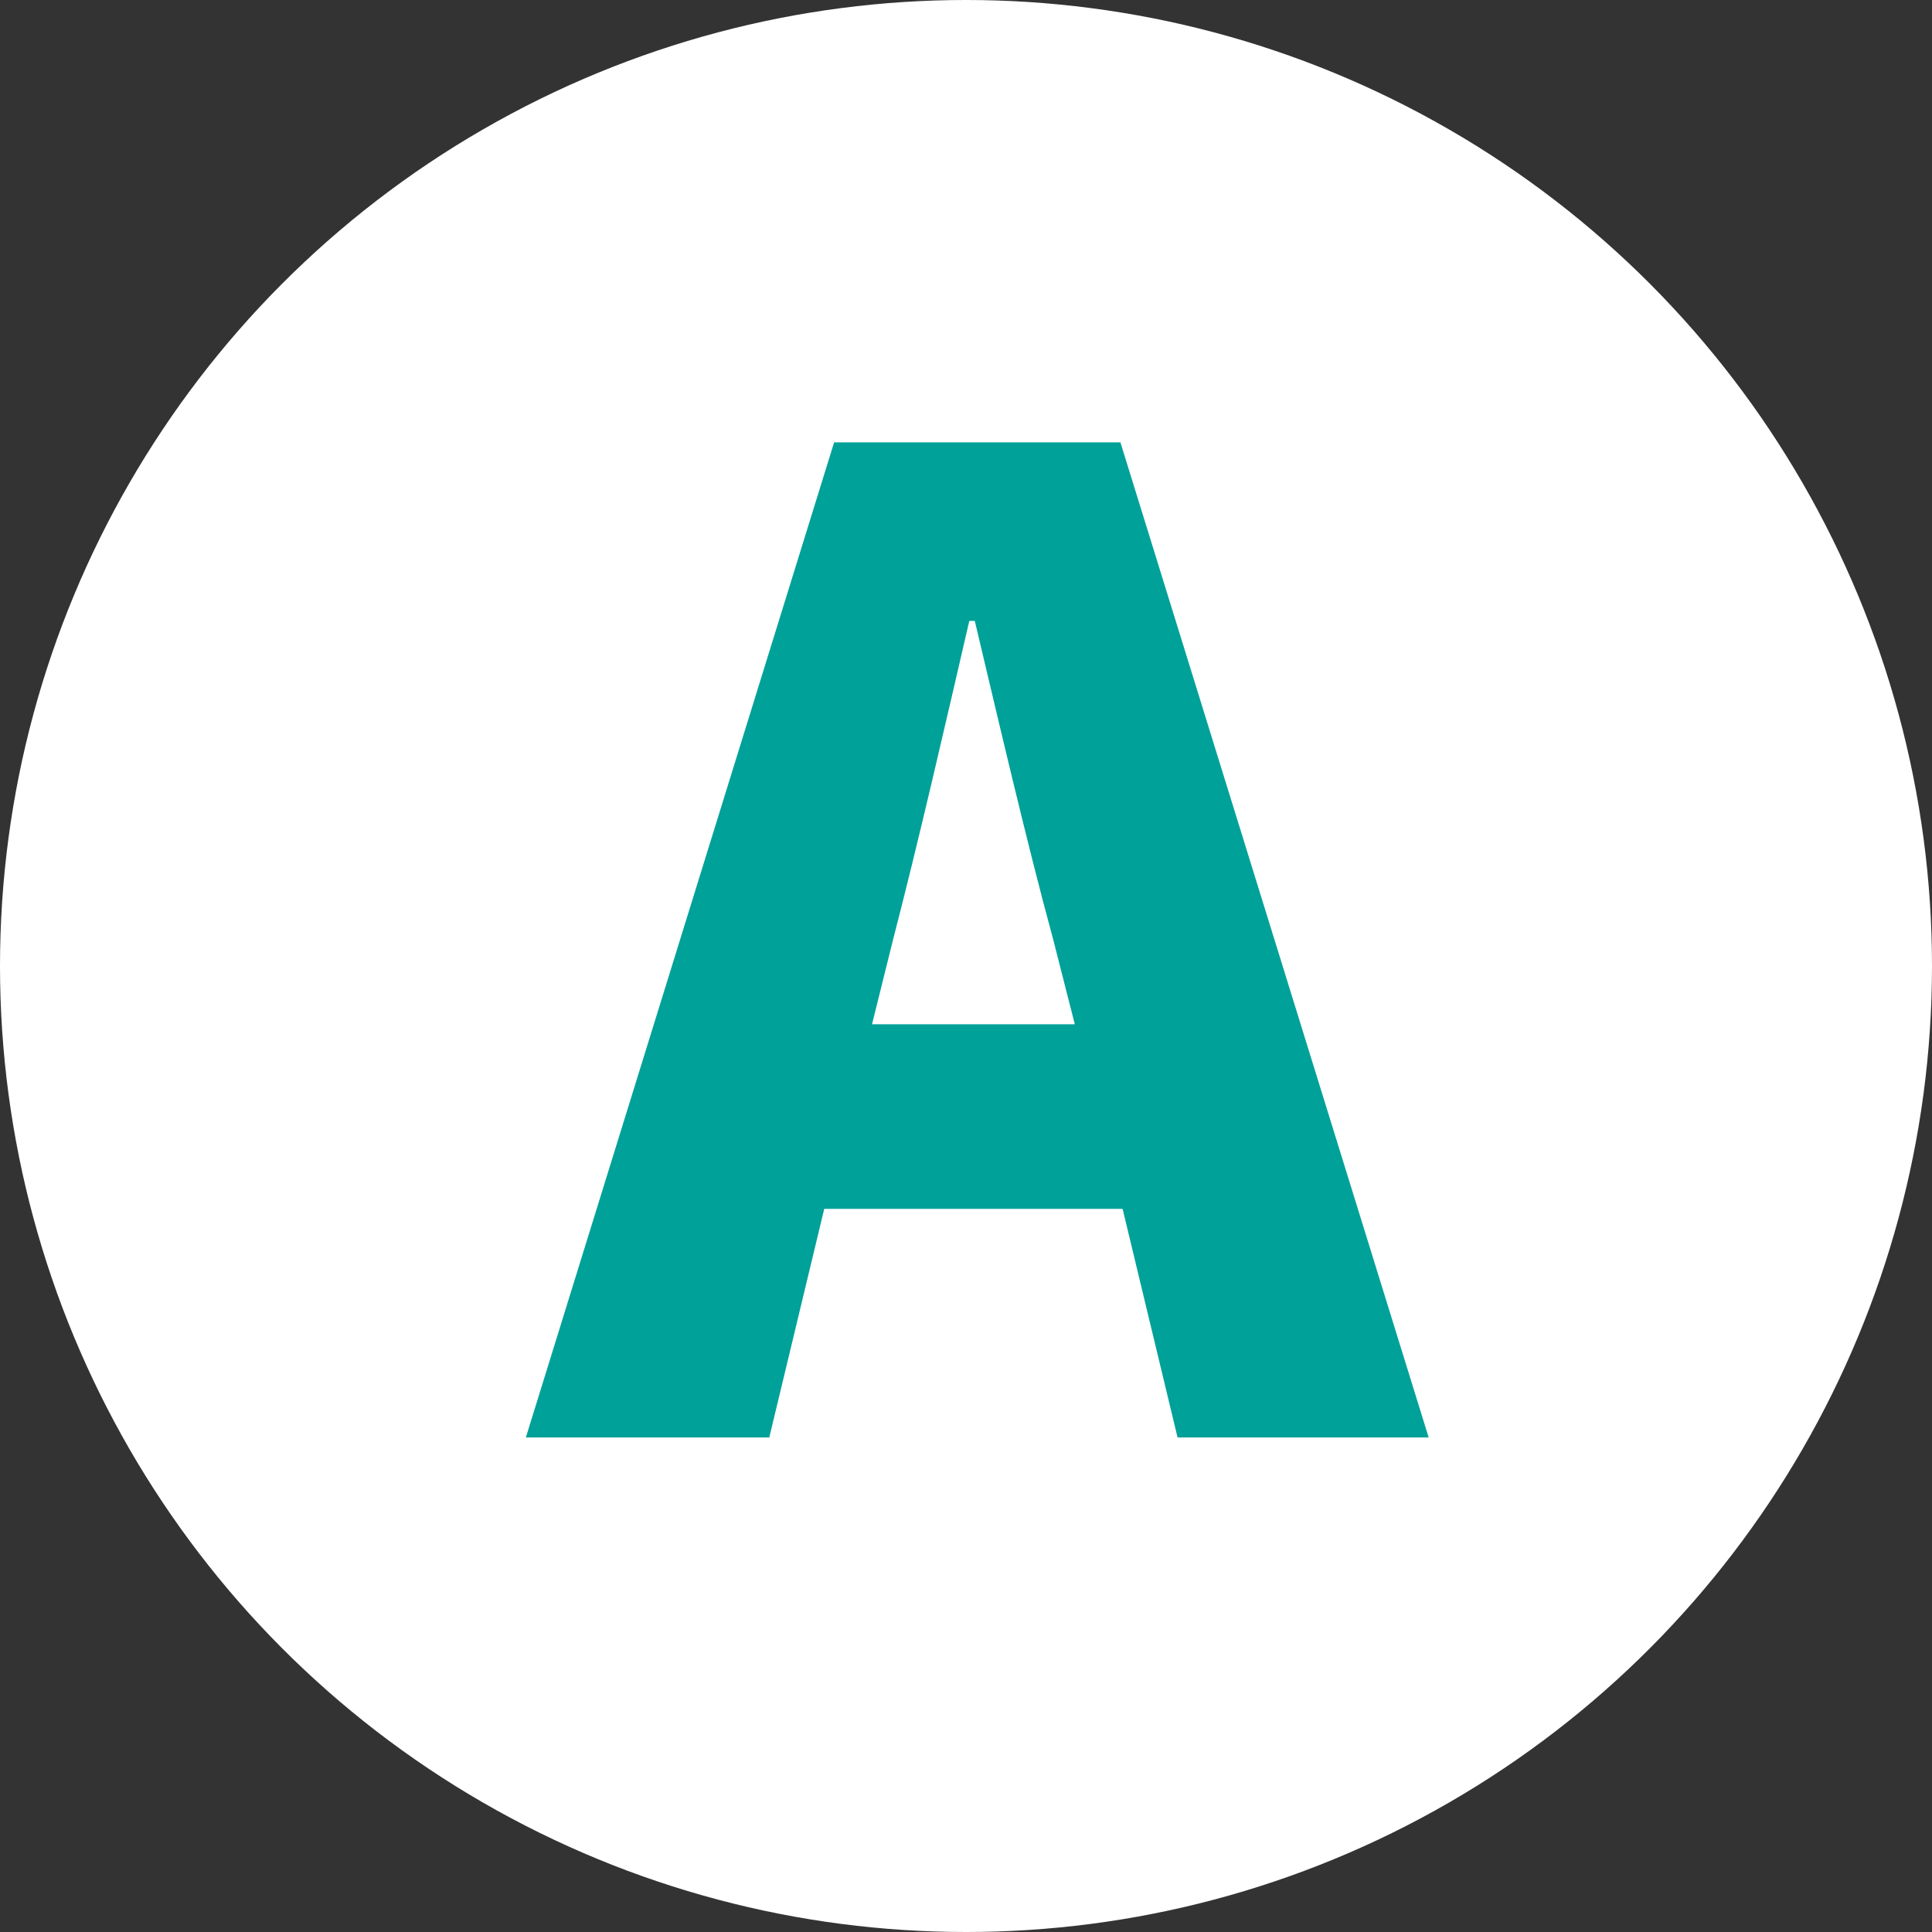
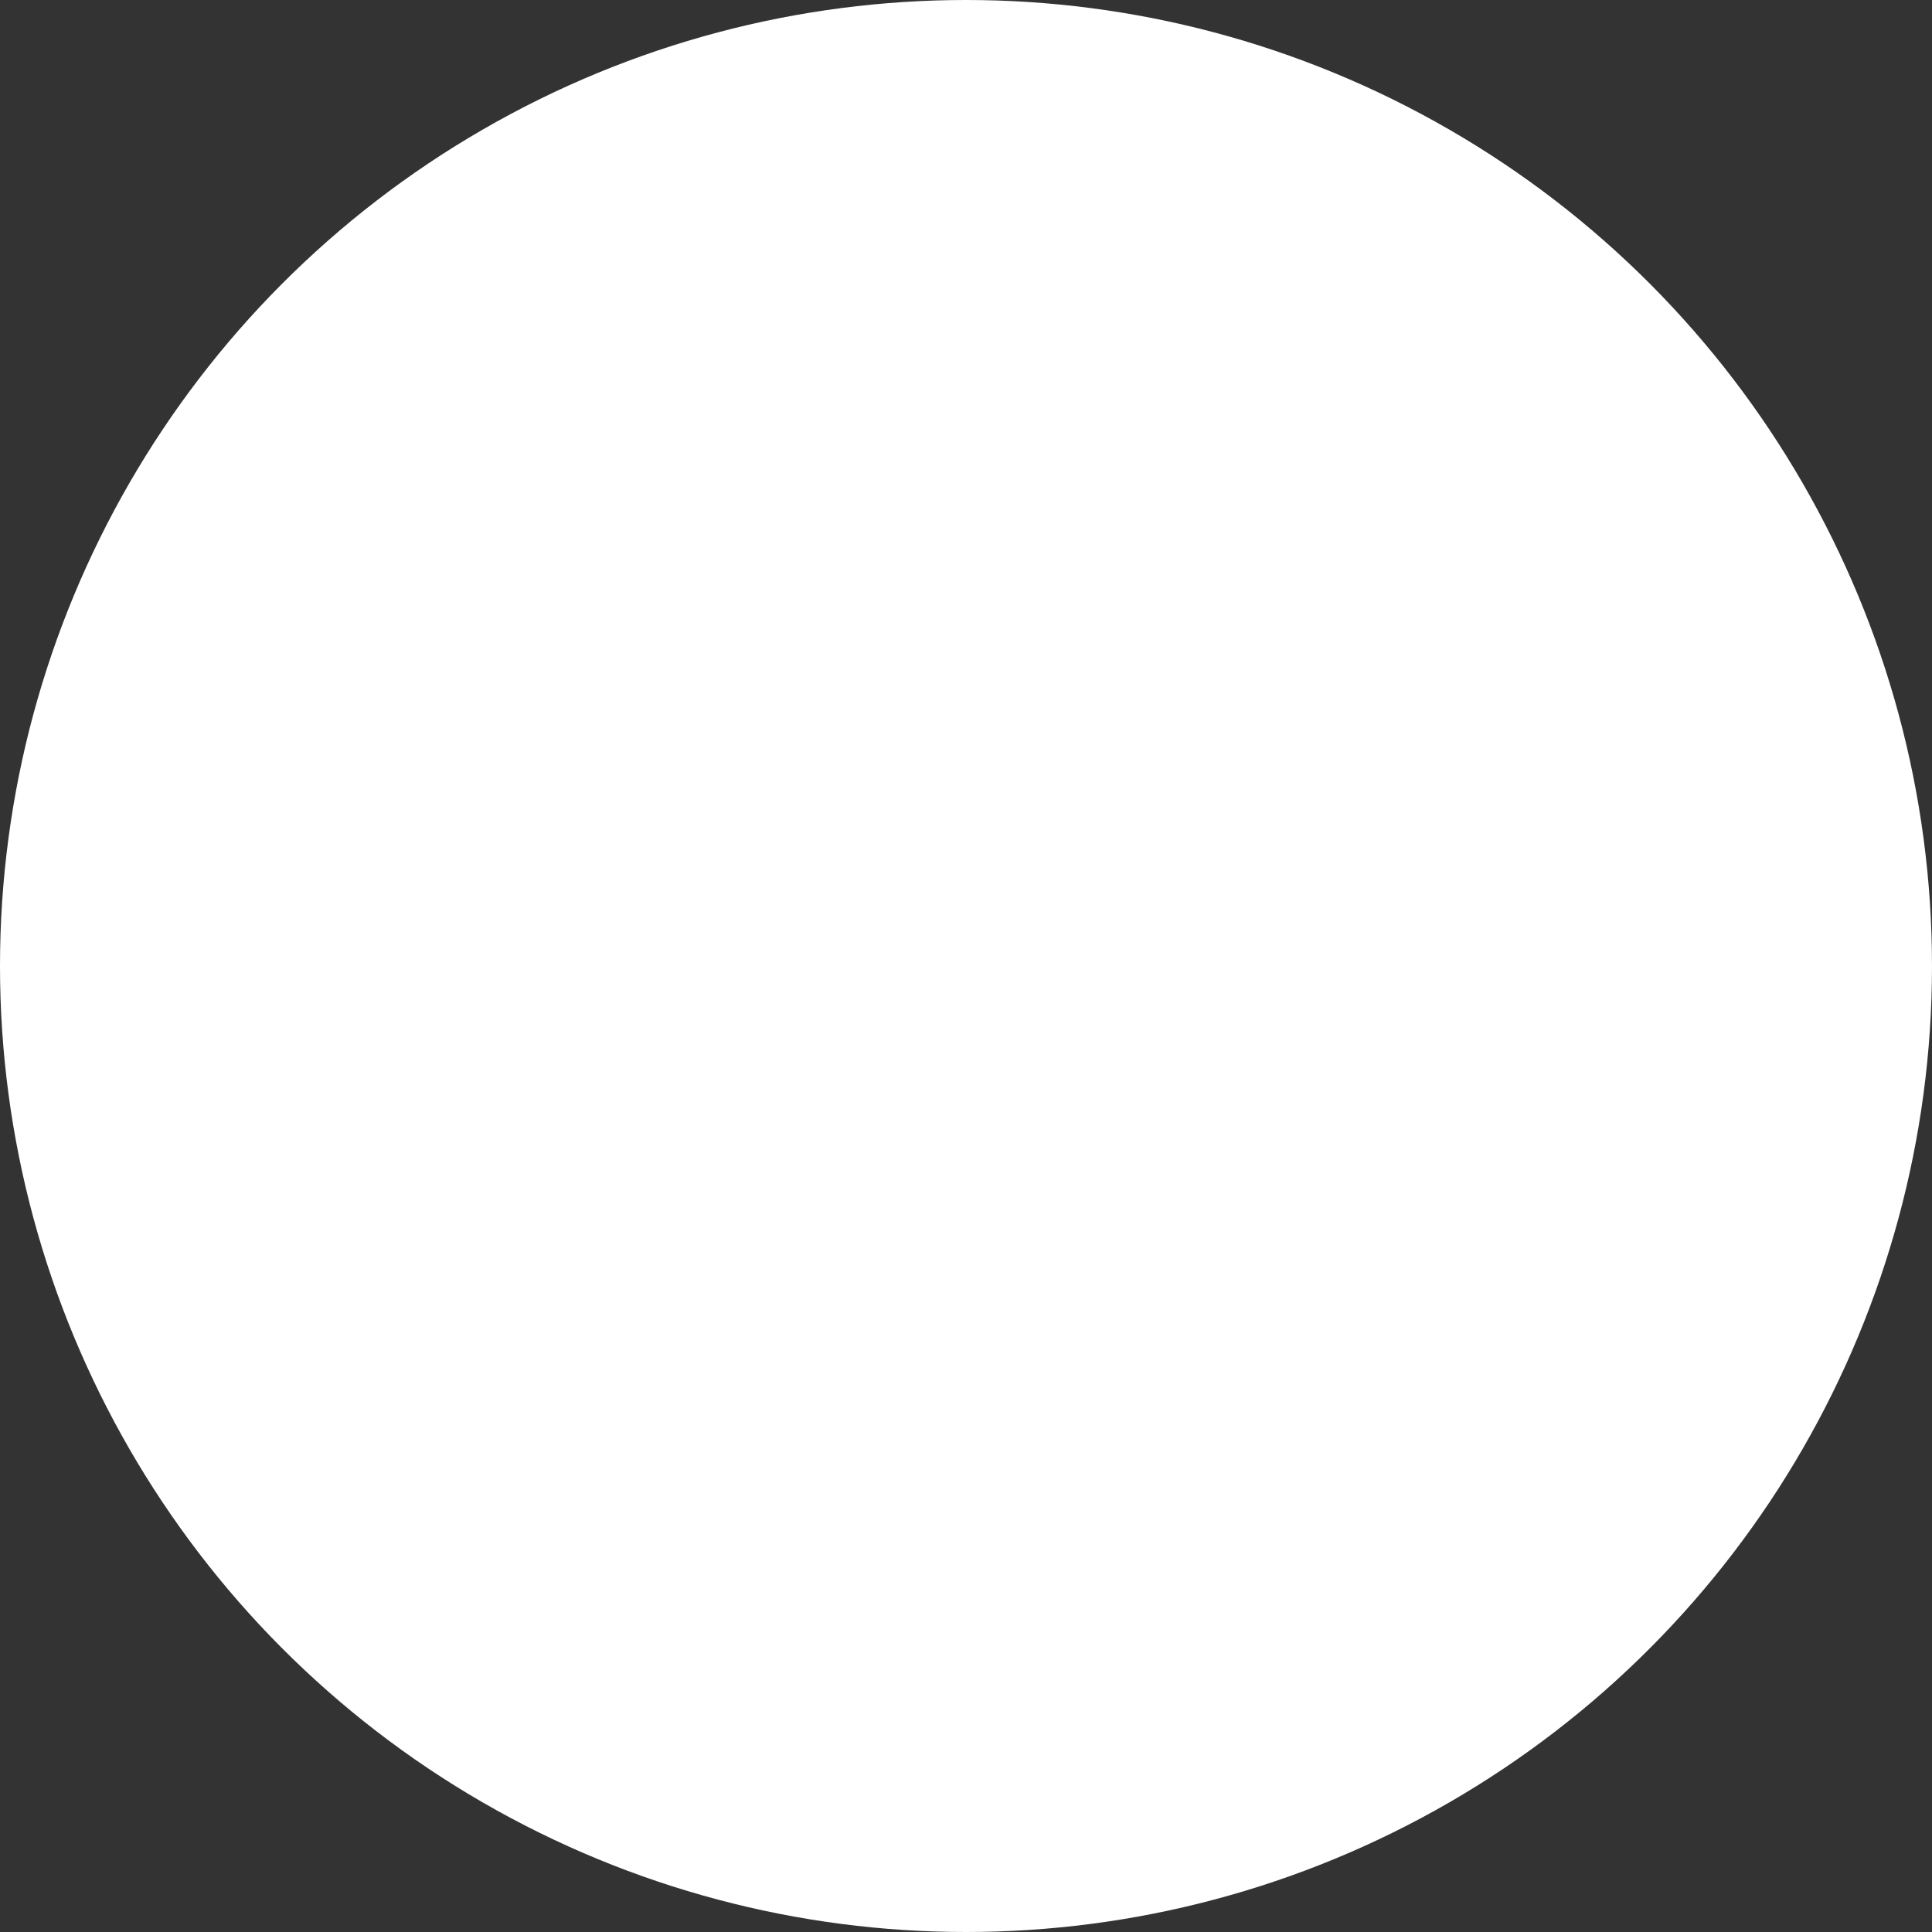
<svg xmlns="http://www.w3.org/2000/svg" viewBox="0 0 35.16 35.16">
  <rect x="0" y="0" width="35.16" height="35.16" fill="#333333" stroke="none" />
  <defs>
    <style>.cls-1{fill:#fff;}.cls-2{fill:#00a199;}</style>
  </defs>
  <g id="レイヤー_2" data-name="レイヤー 2">
    <g id="レイヤー_2-2" data-name="レイヤー 2">
      <circle class="cls-1" cx="17.58" cy="17.58" r="17.58" />
-       <path class="cls-2" d="M15.18,8.05h5.21L26,26.16H21.43l-1-4.16H15l-1,4.16H9.57Zm.69,10.59h3.69l-.39-1.53c-.49-1.8-1-4-1.43-5.81h-.1c-.44,1.9-.92,4-1.39,5.81Z" />
    </g>
  </g>
</svg>